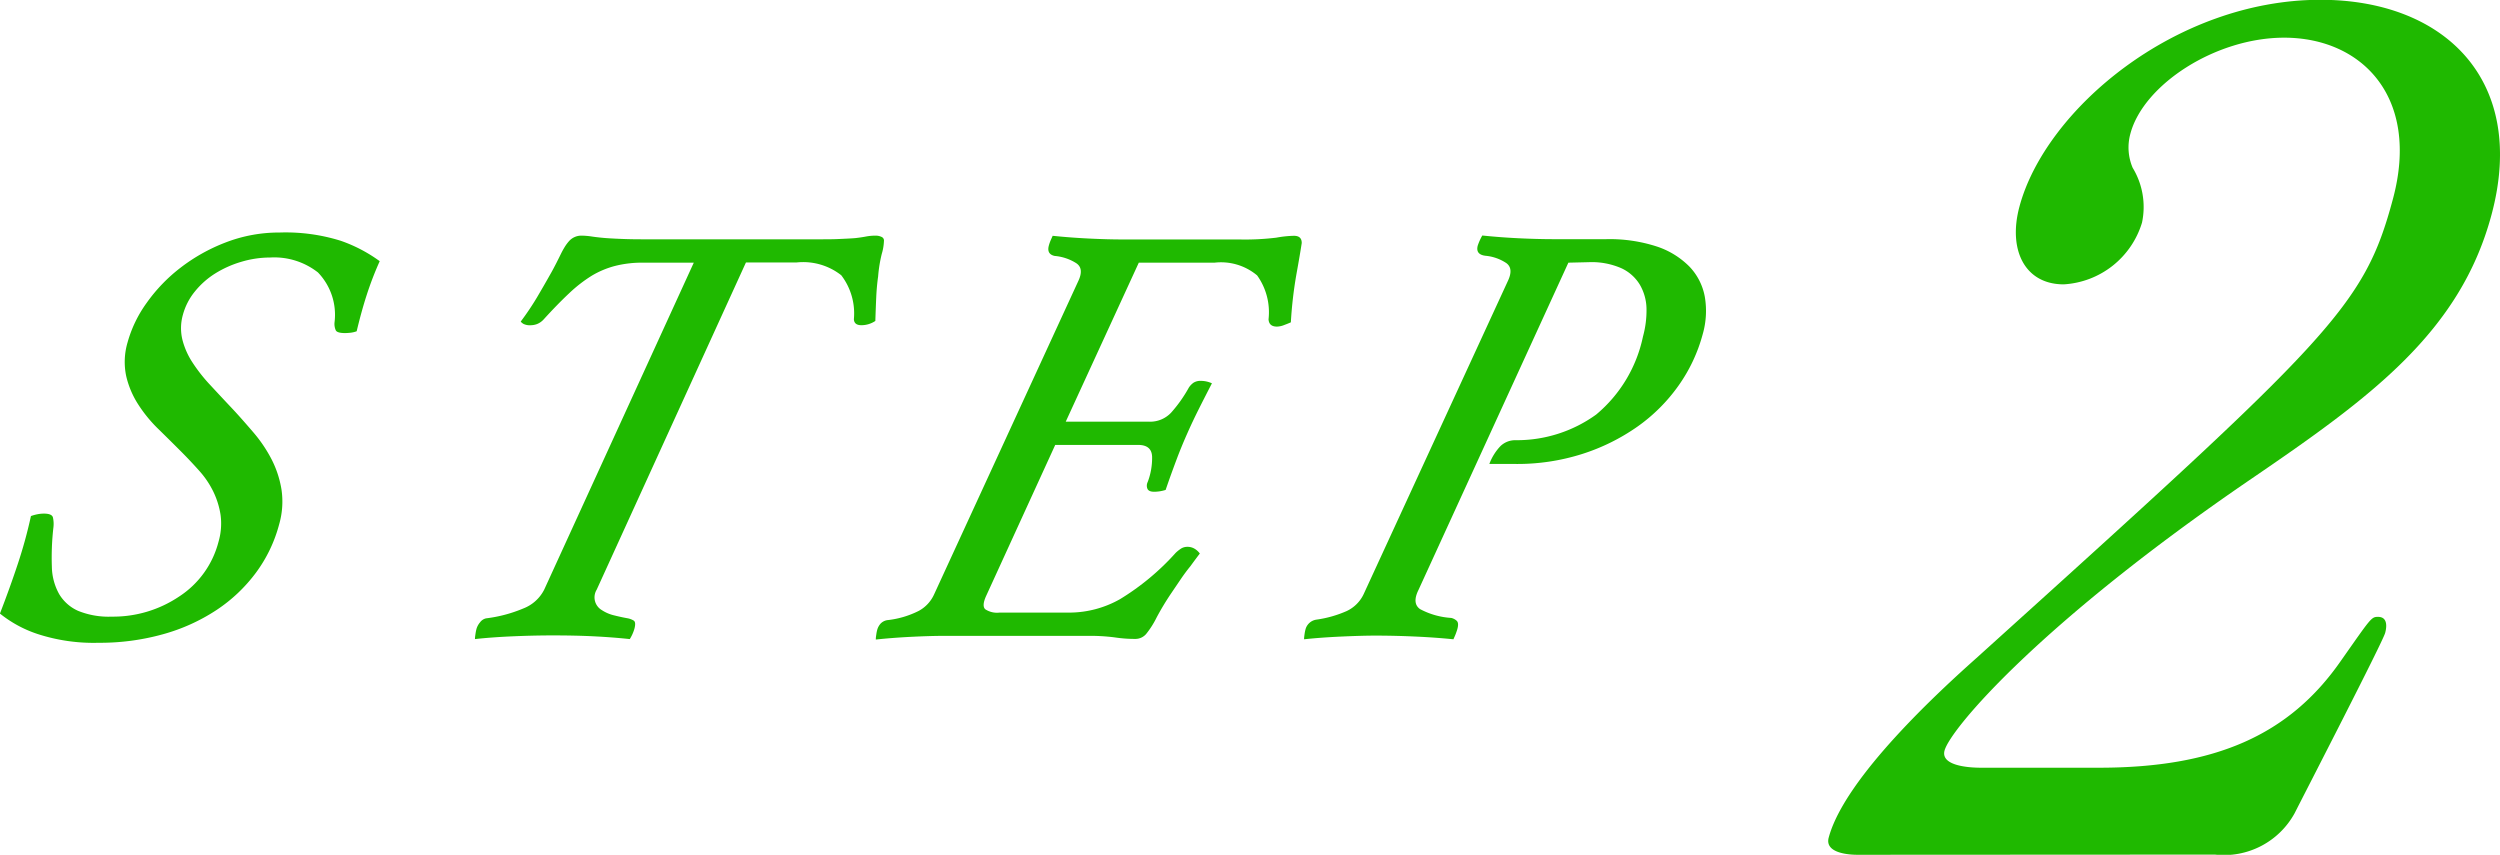
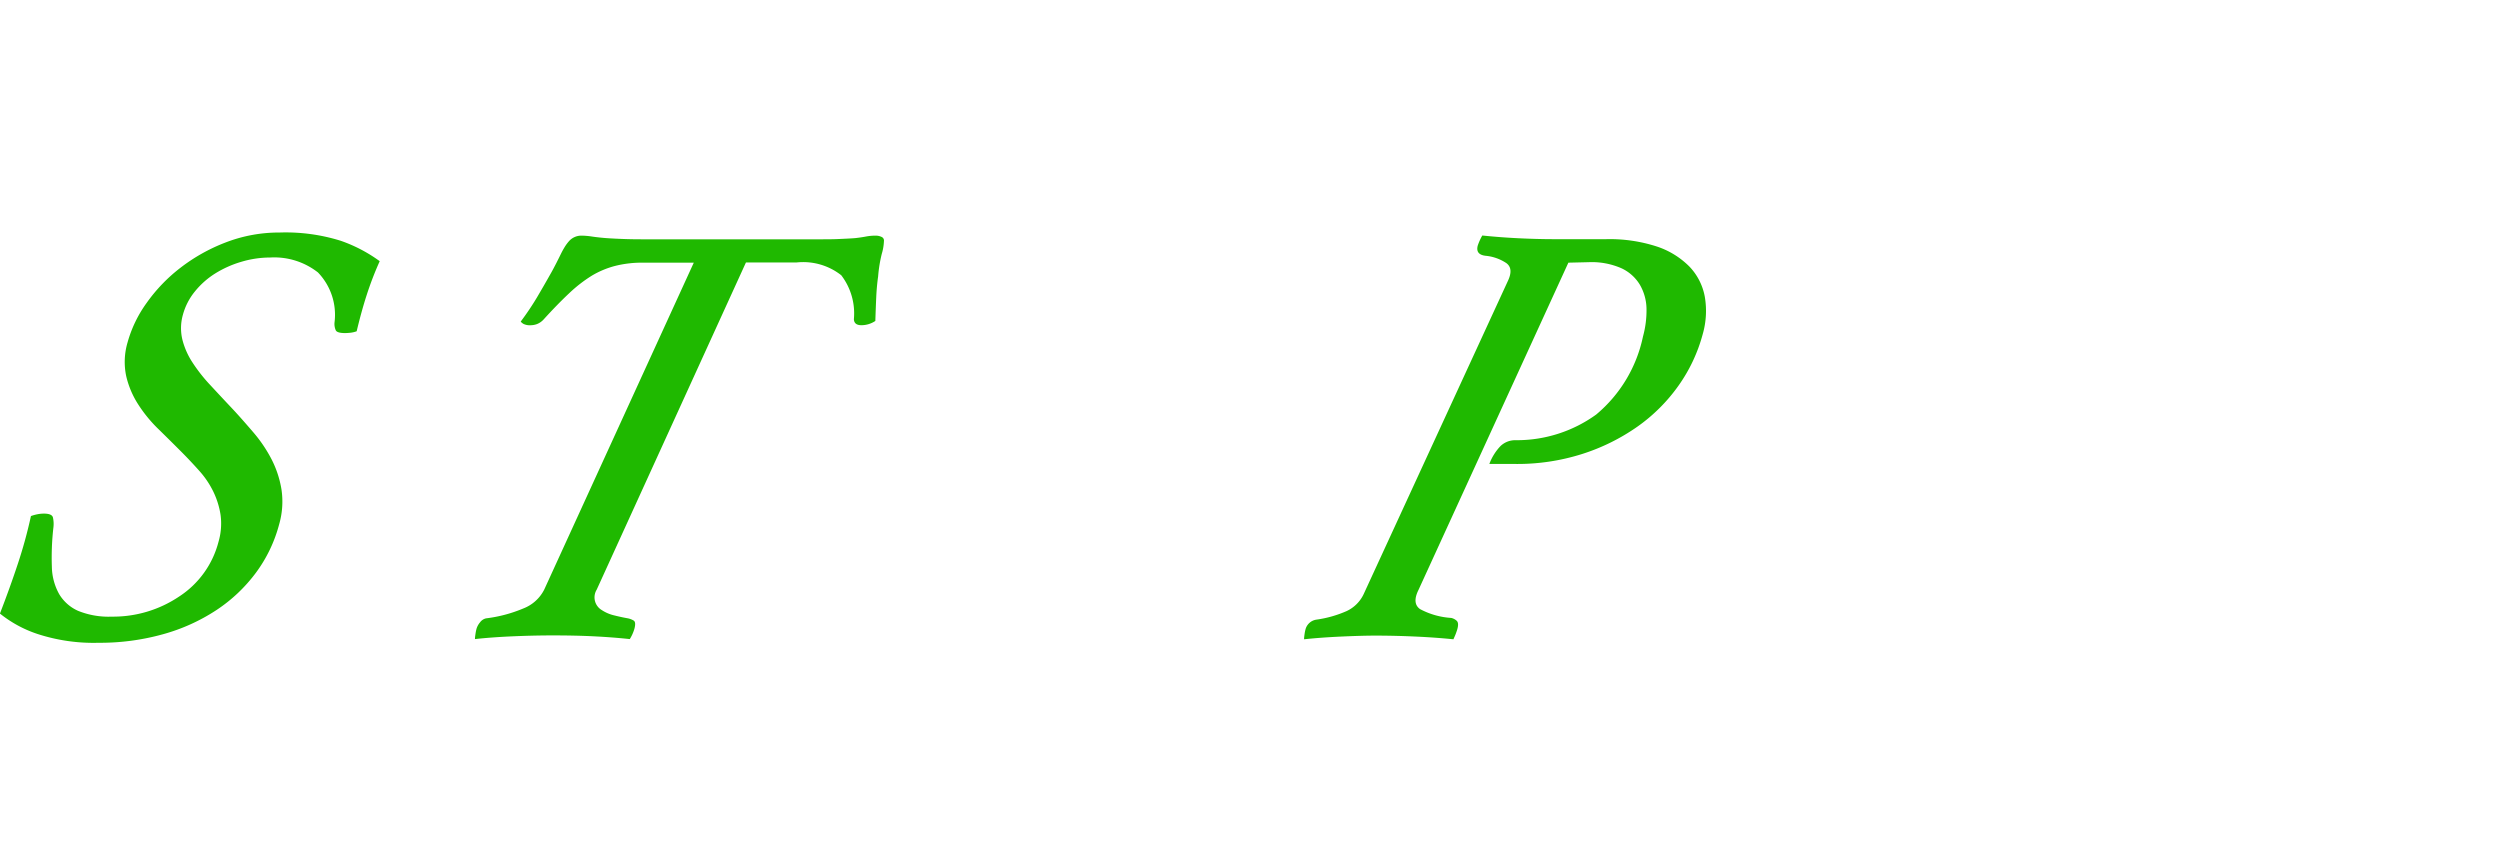
<svg xmlns="http://www.w3.org/2000/svg" id="Group_178" data-name="Group 178" width="75.636" height="25.861" viewBox="0 0 75.636 25.861">
  <g id="Group_175" data-name="Group 175" transform="translate(0 7.042)">
    <g id="Group_174" data-name="Group 174">
      <g id="Group_173" data-name="Group 173">
        <path id="Path_532" data-name="Path 532" d="M984.189,2792.123a3.757,3.757,0,0,1,.58-1.2,4.932,4.932,0,0,1,1.021-1.06,5.385,5.385,0,0,1,1.367-.766,4.477,4.477,0,0,1,1.629-.3,5.583,5.583,0,0,1,1.851.249,4.487,4.487,0,0,1,1.181.618,9.872,9.872,0,0,0-.391,1.014q-.162.5-.306,1.106a.8.8,0,0,1-.2.046c-.063.006-.113.009-.15.009-.16,0-.255-.028-.282-.083a.481.481,0,0,1-.039-.23,1.848,1.848,0,0,0-.5-1.521,2.144,2.144,0,0,0-1.447-.452,3.036,3.036,0,0,0-.873.13,3.191,3.191,0,0,0-.785.35,2.487,2.487,0,0,0-.616.544,1.9,1.9,0,0,0-.366.71,1.485,1.485,0,0,0-.016.747,2.28,2.28,0,0,0,.31.7,4.91,4.91,0,0,0,.53.673c.205.221.417.449.638.683s.453.5.673.756a4.259,4.259,0,0,1,.548.812,3.077,3.077,0,0,1,.3.913,2.487,2.487,0,0,1-.072,1.06,4.294,4.294,0,0,1-.7,1.457,4.743,4.743,0,0,1-1.2,1.134,5.694,5.694,0,0,1-1.615.729,7.091,7.091,0,0,1-1.941.258,5.471,5.471,0,0,1-1.855-.267,3.634,3.634,0,0,1-1.135-.617q.3-.775.544-1.512a13.966,13.966,0,0,0,.394-1.438,1.292,1.292,0,0,1,.2-.055,1,1,0,0,1,.19-.019c.159,0,.251.037.274.111a.894.894,0,0,1,.013.332,8.022,8.022,0,0,0-.044,1.162,1.757,1.757,0,0,0,.221.83,1.263,1.263,0,0,0,.573.507,2.465,2.465,0,0,0,1.023.175,3.577,3.577,0,0,0,2.035-.609,2.811,2.811,0,0,0,1.191-1.659,1.963,1.963,0,0,0,.061-.812,2.487,2.487,0,0,0-.218-.7,2.733,2.733,0,0,0-.422-.627q-.262-.294-.538-.572-.349-.35-.707-.7a4.189,4.189,0,0,1-.61-.747,2.7,2.7,0,0,1-.361-.857A2.079,2.079,0,0,1,984.189,2792.123Z" transform="translate(-980.33 -2788.804)" fill="#1fb900" />
        <path id="Path_533" data-name="Path 533" d="M1011.044,2789.771h-1.531a3.3,3.3,0,0,0-.856.1,2.682,2.682,0,0,0-.709.3,4.273,4.273,0,0,0-.675.526q-.344.322-.764.783a.542.542,0,0,1-.205.147.565.565,0,0,1-.194.037.438.438,0,0,1-.211-.037.284.284,0,0,1-.091-.074,8.389,8.389,0,0,0,.49-.728c.134-.228.26-.445.378-.655.093-.16.165-.3.219-.406s.1-.2.138-.277.074-.138.107-.193a1.289,1.289,0,0,1,.13-.175.5.5,0,0,1,.376-.166,2.212,2.212,0,0,1,.316.027q.186.028.421.047c.168.012.351.021.546.028s.378.009.551.009h5.4c.185,0,.369,0,.556-.009s.354-.015.5-.028q.171-.019.317-.047a1.579,1.579,0,0,1,.294-.027.419.419,0,0,1,.175.037.12.12,0,0,1,.075.129,1.543,1.543,0,0,1-.066.387,4.259,4.259,0,0,0-.11.682c-.028.2-.047.406-.057.627s-.019.461-.027.719a.759.759,0,0,1-.422.129c-.147,0-.223-.062-.227-.184a1.9,1.9,0,0,0-.382-1.327,1.862,1.862,0,0,0-1.354-.387h-1.53l-4.516,9.9a.446.446,0,0,0,.157.618,1.153,1.153,0,0,0,.364.157c.144.036.286.067.427.092a.557.557,0,0,1,.168.065q.08.045.026.249a1.225,1.225,0,0,1-.14.313c-.347-.037-.7-.064-1.076-.083s-.788-.028-1.255-.028q-.59,0-1.225.028t-1.128.083c0-.062.01-.116.017-.166a1.318,1.318,0,0,1,.03-.147.541.541,0,0,1,.107-.194.312.312,0,0,1,.18-.12,4.213,4.213,0,0,0,1.13-.3,1.183,1.183,0,0,0,.632-.572Z" transform="translate(-990.054 -2788.866)" fill="#1fb900" />
-         <path id="Path_534" data-name="Path 534" d="M1030.871,2790.323c.115-.246.1-.424-.06-.534a1.449,1.449,0,0,0-.659-.222c-.163-.037-.221-.141-.174-.314a1.2,1.2,0,0,1,.043-.129c.02-.049.044-.1.073-.166q.538.056,1.1.083c.375.019.73.028,1.062.028h3.486a7.844,7.844,0,0,0,1.12-.055,3.323,3.323,0,0,1,.531-.056c.16,0,.238.074.236.221q-.047.313-.162.95a12.565,12.565,0,0,0-.167,1.447c-.056.025-.125.053-.206.083a.617.617,0,0,1-.215.046c-.161,0-.245-.074-.254-.221a1.912,1.912,0,0,0-.345-1.327,1.7,1.7,0,0,0-1.28-.387h-2.3l-2.211,4.812h2.526a.871.871,0,0,0,.665-.276,4.158,4.158,0,0,0,.534-.756.555.555,0,0,1,.141-.147.392.392,0,0,1,.227-.056.8.8,0,0,1,.33.074q-.229.443-.408.8t-.343.728c-.109.246-.215.5-.318.775s-.214.577-.331.922a1.174,1.174,0,0,1-.347.056c-.11,0-.179-.031-.205-.093a.247.247,0,0,1,.008-.2,2.032,2.032,0,0,0,.134-.774c-.011-.233-.151-.35-.422-.35h-2.509l-2.092,4.573q-.134.3-.023.4a.646.646,0,0,0,.425.1h2.121a3.129,3.129,0,0,0,1.528-.406,7.483,7.483,0,0,0,1.684-1.4,1.1,1.1,0,0,1,.175-.138.363.363,0,0,1,.188-.046.41.41,0,0,1,.206.055.529.529,0,0,1,.163.148q-.142.185-.288.387-.137.166-.288.387l-.3.443a8.191,8.191,0,0,0-.432.719,2.684,2.684,0,0,1-.318.5.429.429,0,0,1-.335.147,4.071,4.071,0,0,1-.614-.046,5.805,5.805,0,0,0-.836-.046h-4.352q-.387,0-.957.028t-1.083.083c0-.062.01-.116.017-.166a.952.952,0,0,1,.026-.129.477.477,0,0,1,.1-.185.356.356,0,0,1,.233-.11,2.758,2.758,0,0,0,.923-.277,1.063,1.063,0,0,0,.465-.5Z" transform="translate(-998.246 -2788.866)" fill="#1fb900" />
        <path id="Path_535" data-name="Path 535" d="M1054.463,2789.771l-4.534,9.9c-.134.271-.119.464.047.581a2.3,2.3,0,0,0,.943.267.366.366,0,0,1,.162.083c.05.043.058.125.025.249-.01.037-.026.083-.046.138s-.047.113-.075.176q-.539-.055-1.158-.083t-1.21-.028q-.387,0-1.012.028t-1.138.083c0-.062.01-.116.016-.166a1.208,1.208,0,0,1,.026-.129.4.4,0,0,1,.337-.3,3.427,3.427,0,0,0,.908-.258,1.067,1.067,0,0,0,.517-.516l4.365-9.478c.115-.246.1-.424-.05-.534a1.357,1.357,0,0,0-.632-.222q-.3-.037-.235-.3a1.654,1.654,0,0,1,.14-.313q.538.056,1.093.083t1.034.028h1.623a4.607,4.607,0,0,1,1.527.221,2.484,2.484,0,0,1,.99.609,1.781,1.781,0,0,1,.465.913,2.545,2.545,0,0,1-.064,1.134,4.859,4.859,0,0,1-.728,1.549,5.177,5.177,0,0,1-1.246,1.245,6.16,6.16,0,0,1-1.679.83,6.477,6.477,0,0,1-2.009.3h-.793a1.591,1.591,0,0,1,.34-.544.646.646,0,0,1,.462-.175,4.1,4.1,0,0,0,2.429-.775,4.183,4.183,0,0,0,1.417-2.36,2.98,2.98,0,0,0,.107-.848,1.49,1.49,0,0,0-.2-.719,1.276,1.276,0,0,0-.558-.5,2.239,2.239,0,0,0-.983-.184Z" transform="translate(-1007.013 -2788.866)" fill="#1fb900" />
      </g>
    </g>
  </g>
  <g id="Group_177" data-name="Group 177" transform="translate(55.311)">
    <g id="Group_176" data-name="Group 176">
-       <path id="Path_536" data-name="Path 536" d="M1073.927,2802.86c-.208,0-.994-.035-.864-.519.491-1.832,3.418-4.495,4.463-5.427,10.762-9.715,11.729-10.614,12.609-13.9.825-3.076-.941-4.875-3.292-4.875-2.075,0-4.252,1.417-4.651,2.9a1.565,1.565,0,0,0,.068,1.037,2.283,2.283,0,0,1,.282,1.659,2.635,2.635,0,0,1-2.368,1.867c-1.175,0-1.692-1.038-1.34-2.351.787-2.938,4.719-6.258,9.11-6.258,3.733,0,6.266,2.42,5.173,6.5-.954,3.561-3.661,5.531-7.257,7.986-6.387,4.356-9.116,7.571-9.292,8.228-.139.519.967.519,1.106.519h3.561c3.492,0,5.757-.968,7.335-3.25.9-1.278.906-1.314,1.113-1.314.345,0,.234.415.216.484-.075.277-2.375,4.737-2.743,5.463a2.439,2.439,0,0,1-2.408,1.245Z" transform="translate(-1073.048 -2776.999)" fill="#1fb900" />
-     </g>
+       </g>
  </g>
</svg>